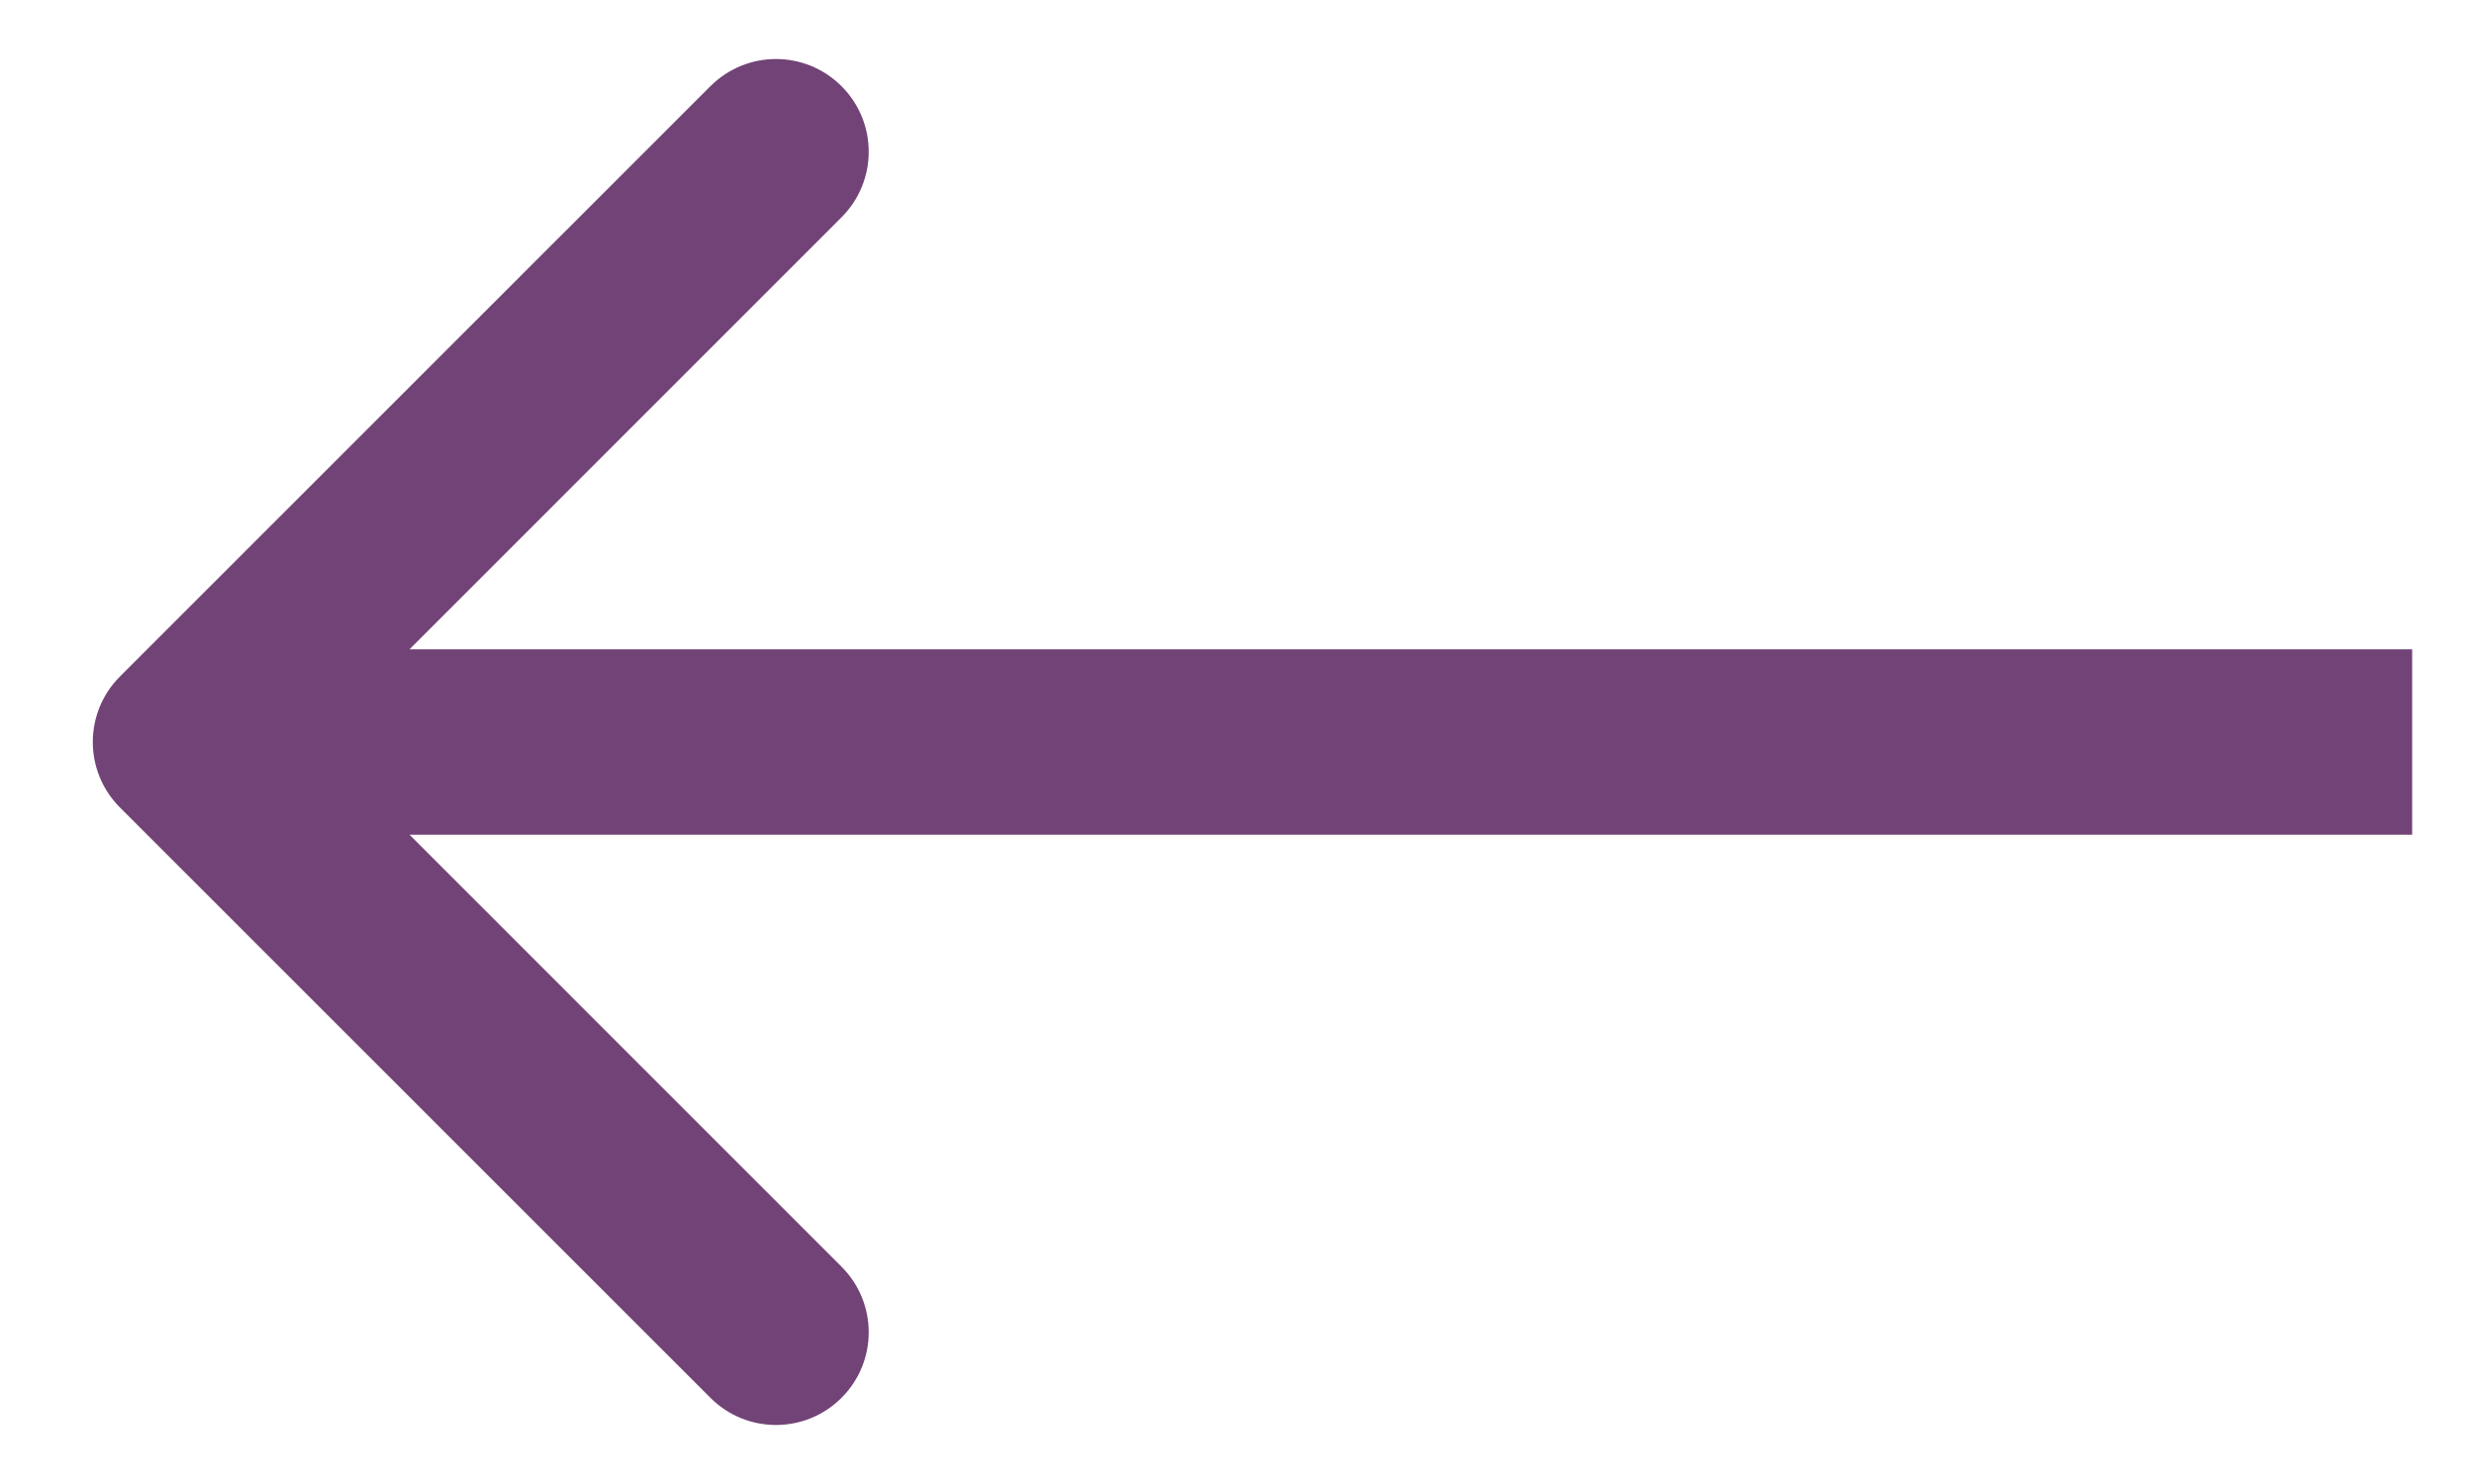
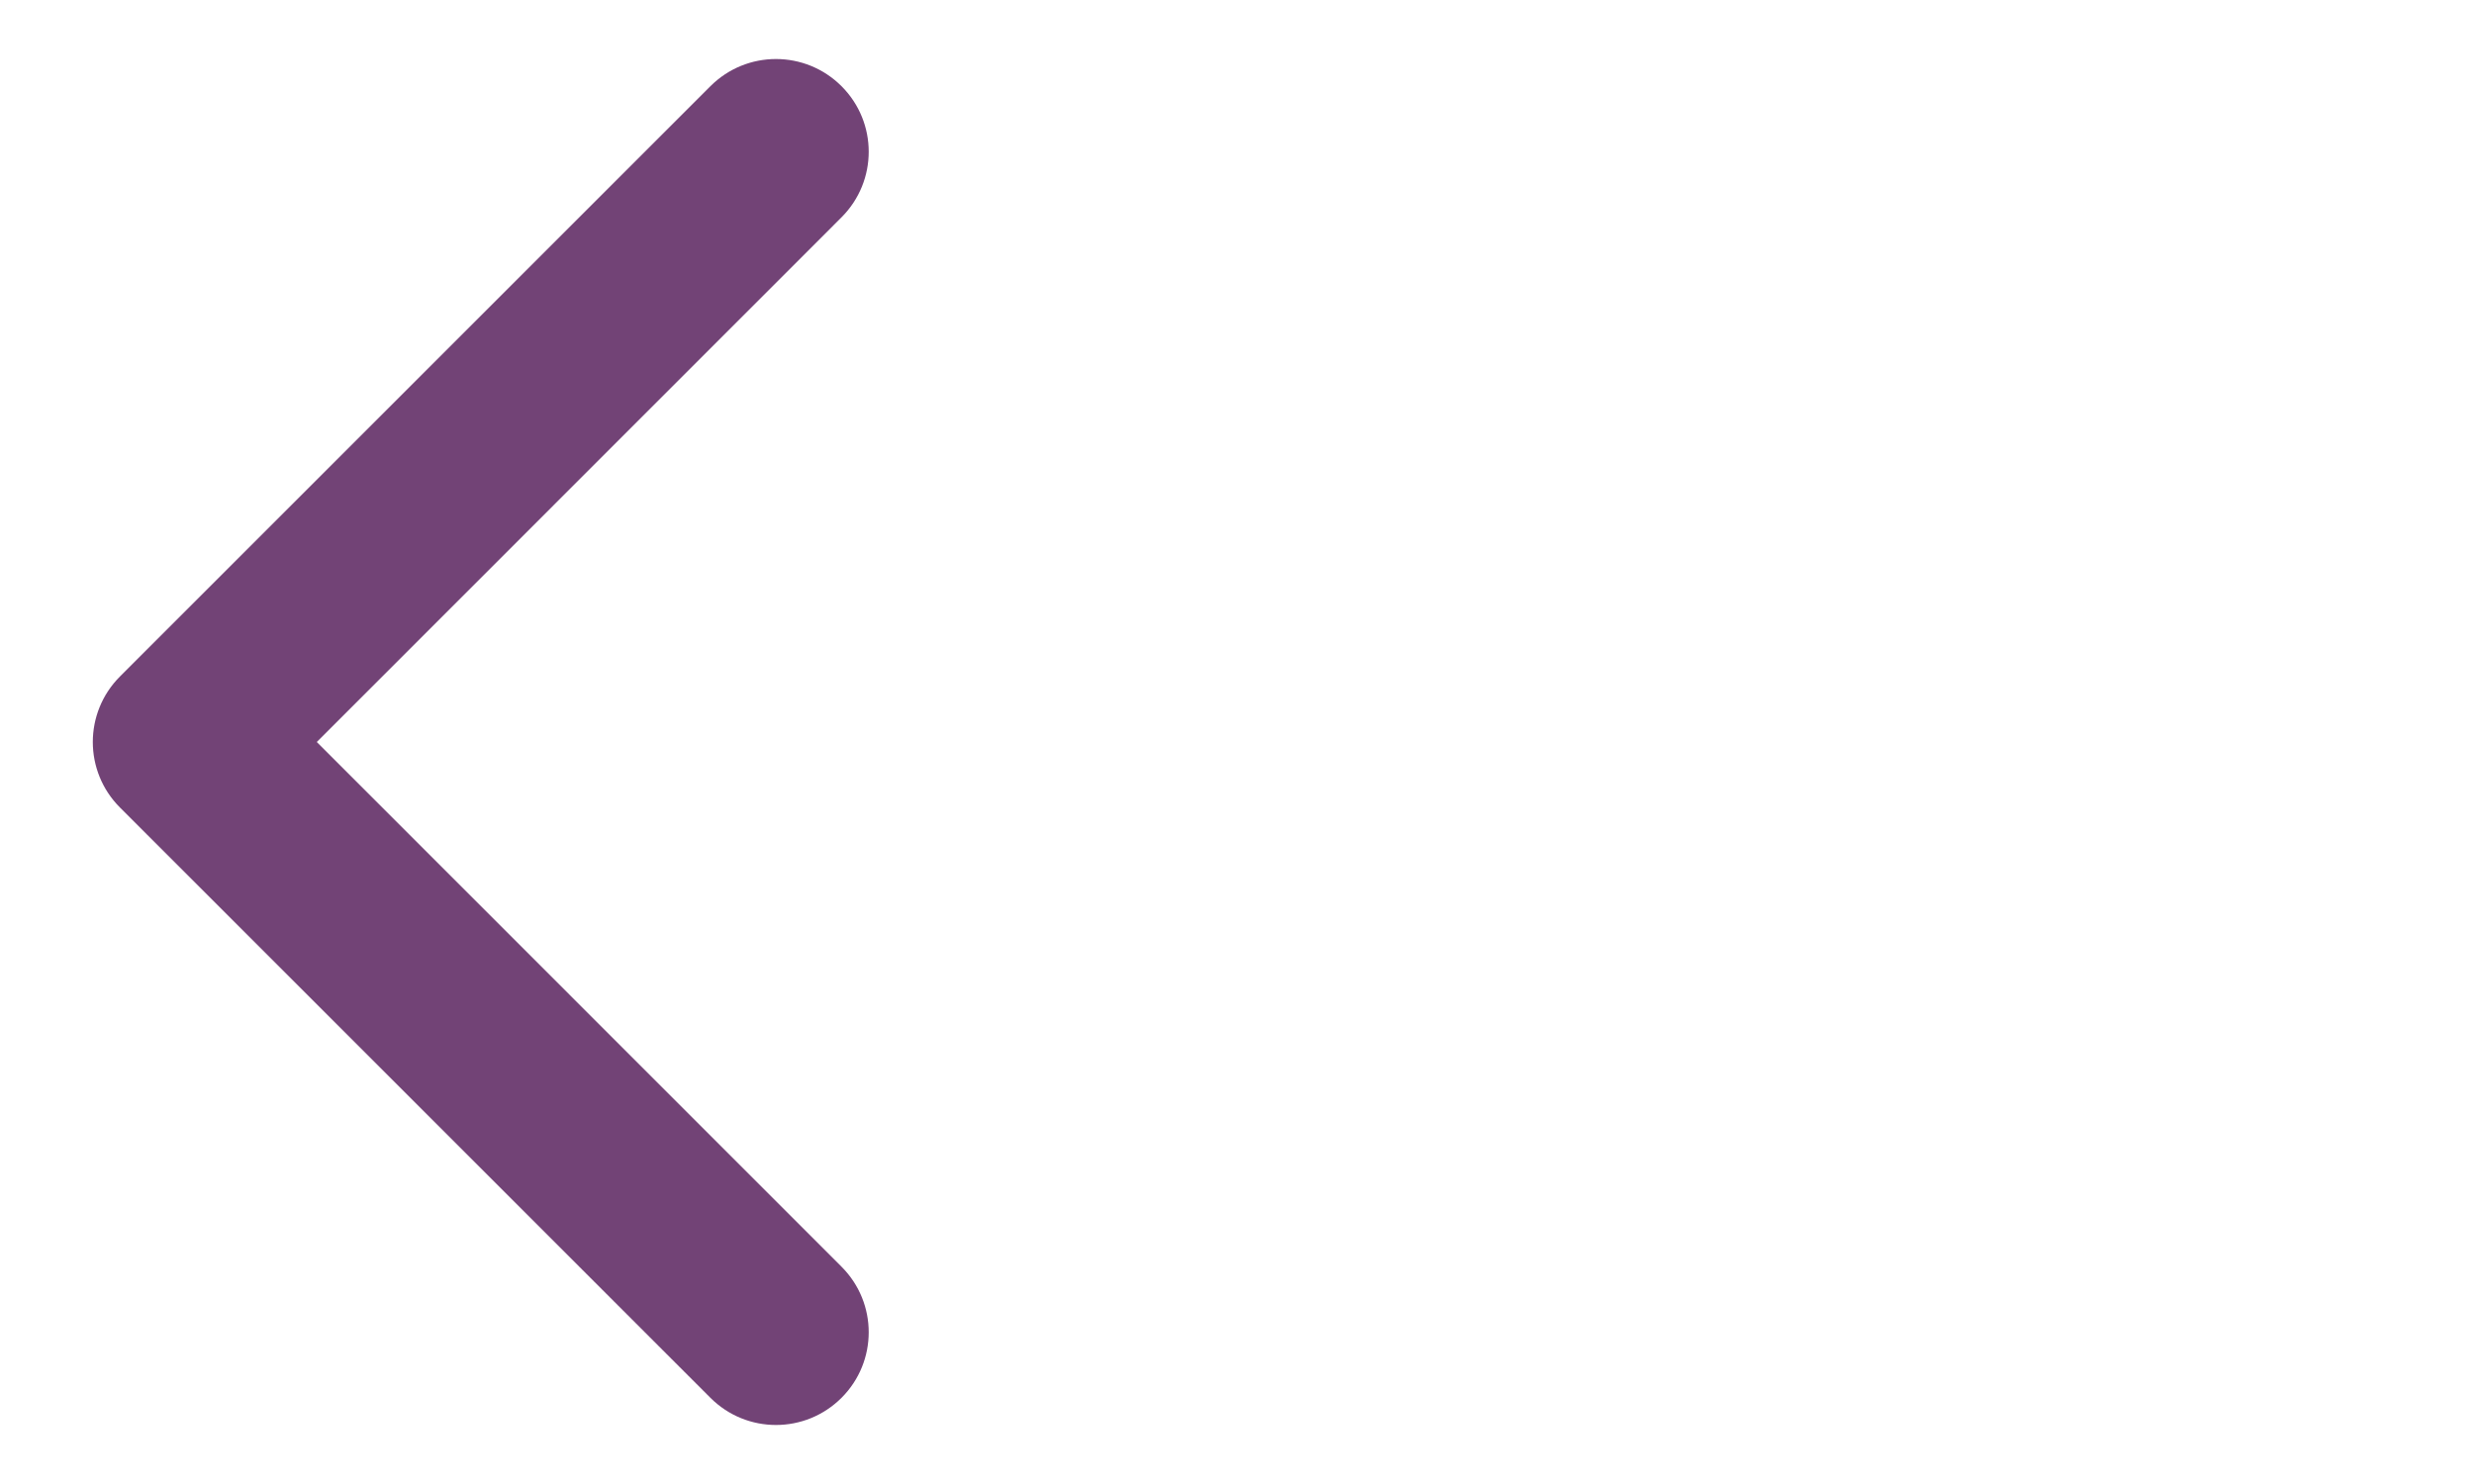
<svg xmlns="http://www.w3.org/2000/svg" width="20" height="12" viewBox="0 0 20 12" fill="none">
-   <path id="Arrow 1" d="M0.97 5.47C0.677 5.763 0.677 6.237 0.97 6.53L5.743 11.303C6.036 11.596 6.51 11.596 6.803 11.303C7.096 11.01 7.096 10.536 6.803 10.243L2.561 6L6.803 1.757C7.096 1.464 7.096 0.99 6.803 0.697C6.51 0.404 6.036 0.404 5.743 0.697L0.97 5.47ZM19.5 5.25L1.5 5.25V6.75L19.5 6.75V5.25Z" fill="#724376" />
+   <path id="Arrow 1" d="M0.97 5.47C0.677 5.763 0.677 6.237 0.97 6.53L5.743 11.303C6.036 11.596 6.51 11.596 6.803 11.303C7.096 11.01 7.096 10.536 6.803 10.243L2.561 6L6.803 1.757C7.096 1.464 7.096 0.99 6.803 0.697C6.51 0.404 6.036 0.404 5.743 0.697L0.97 5.47ZM19.5 5.25V6.75L19.5 6.75V5.25Z" fill="#724376" />
</svg>